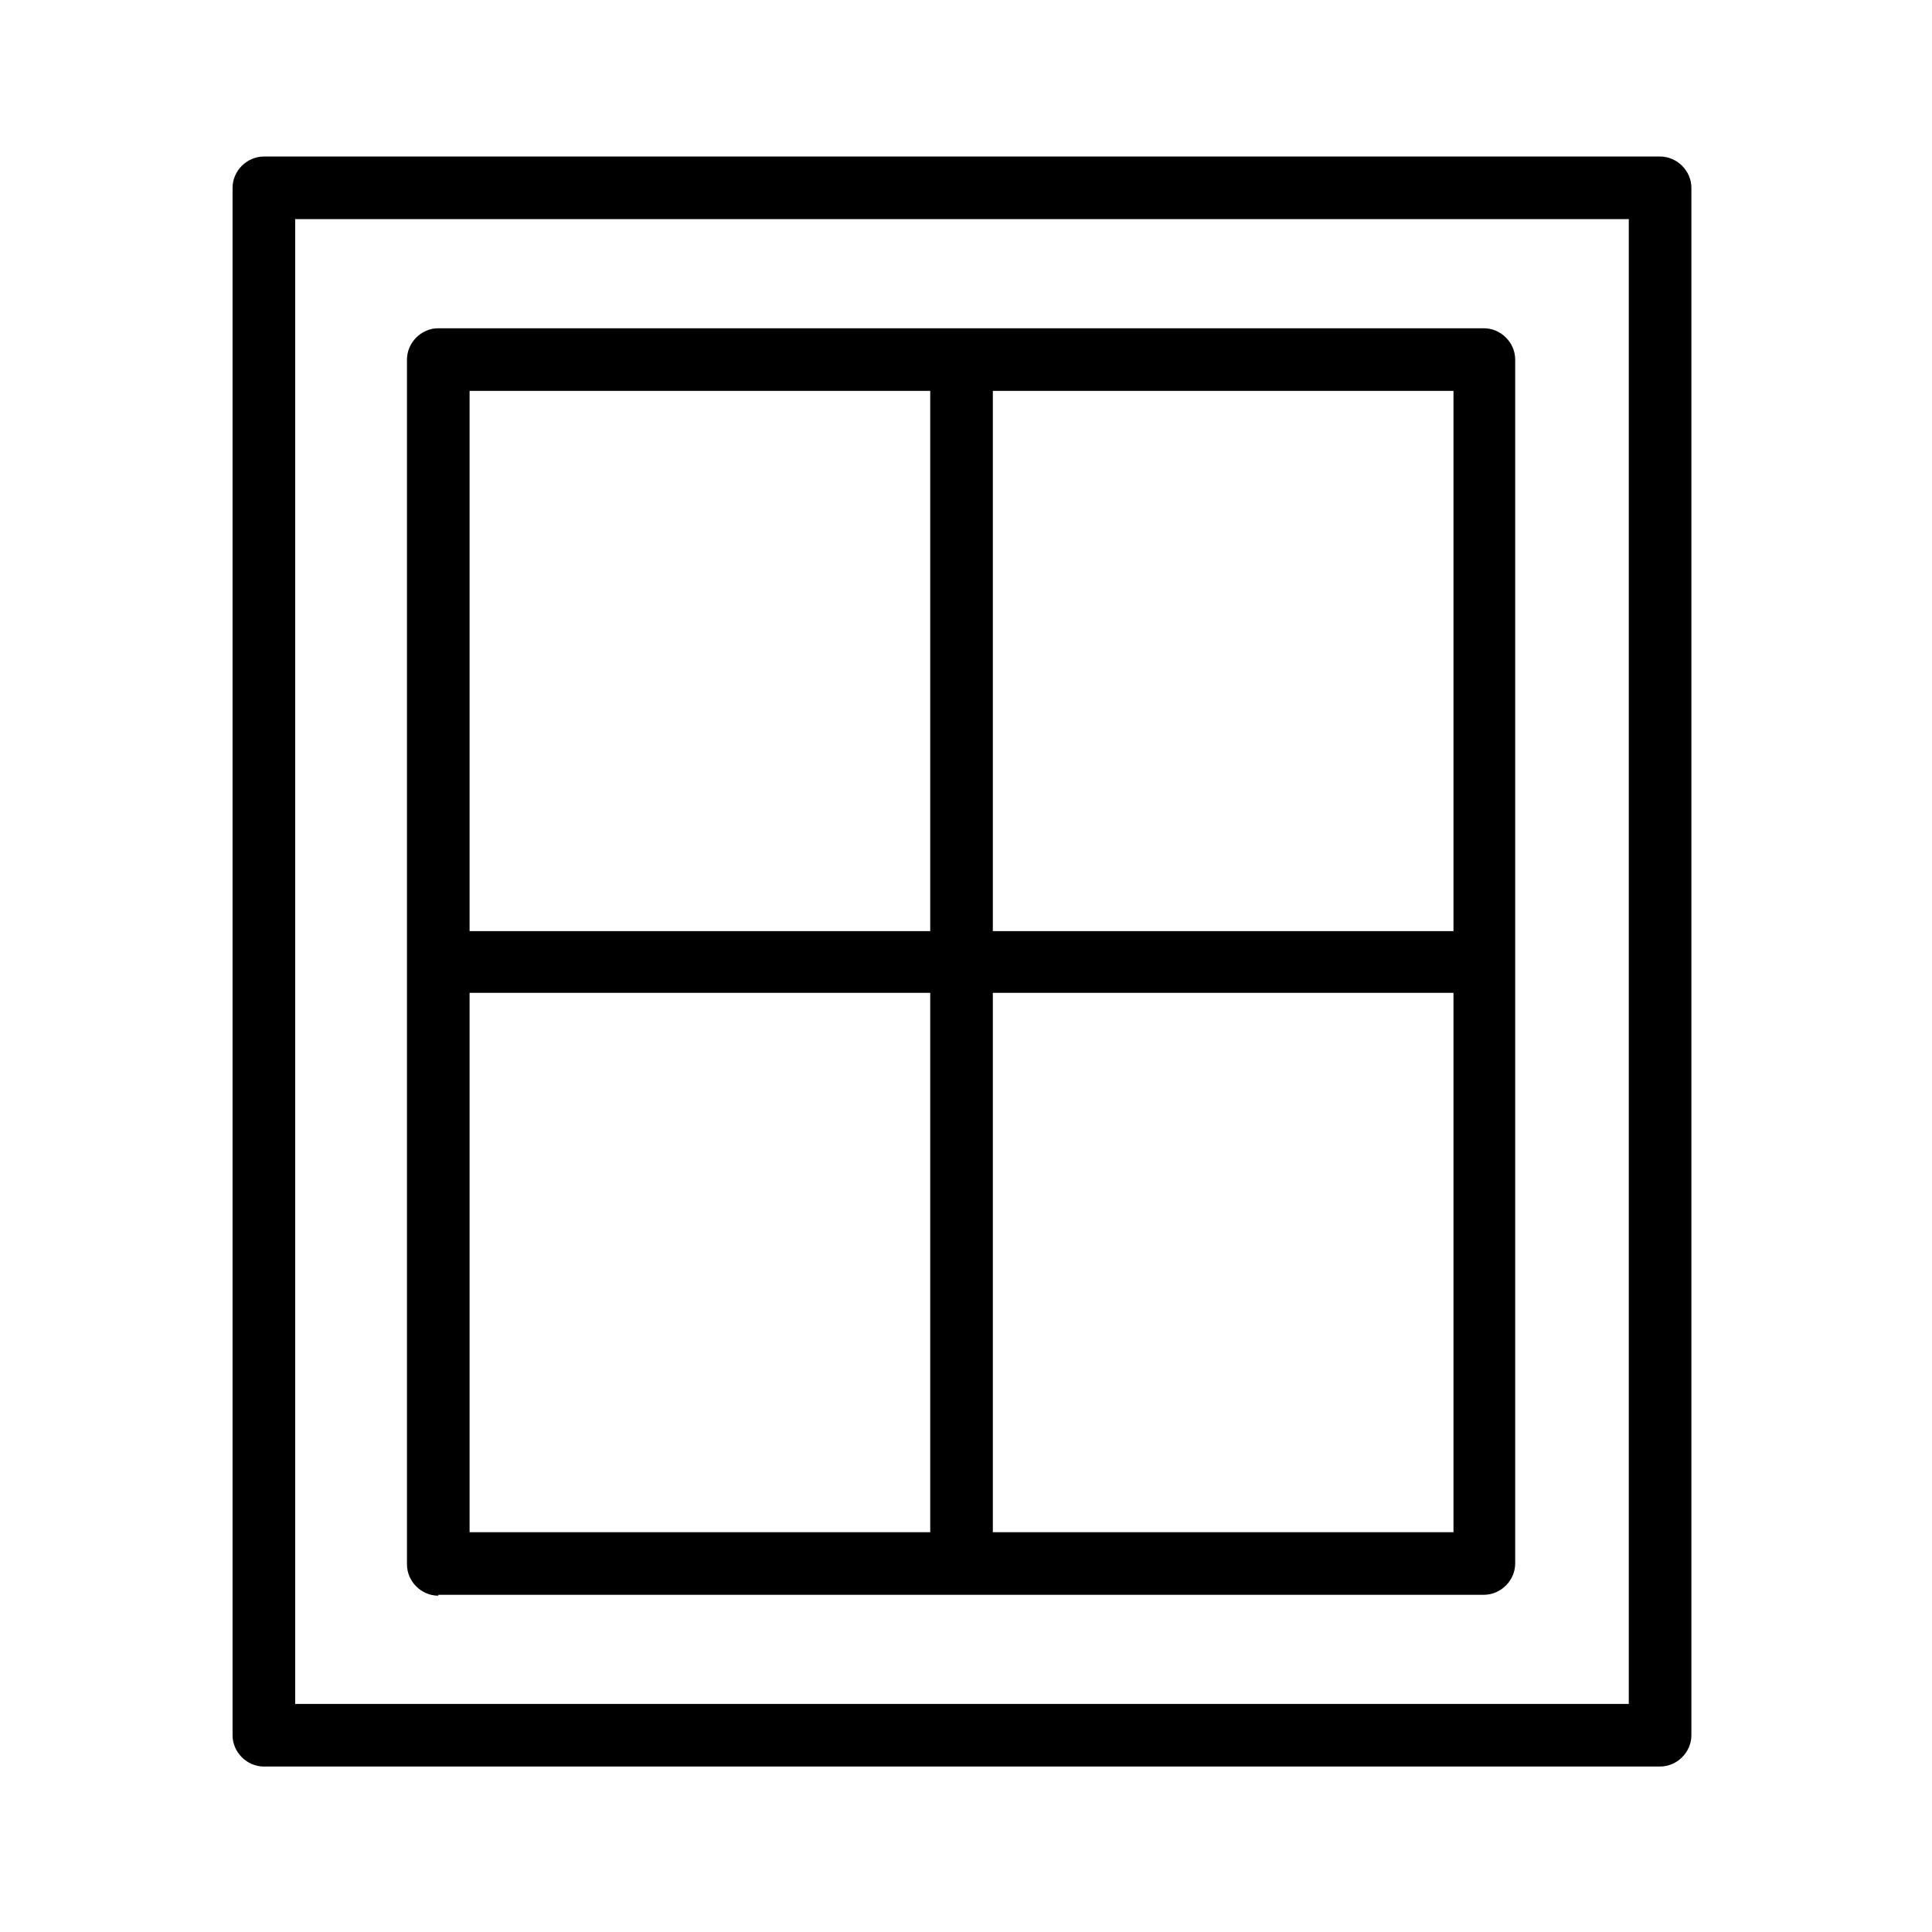
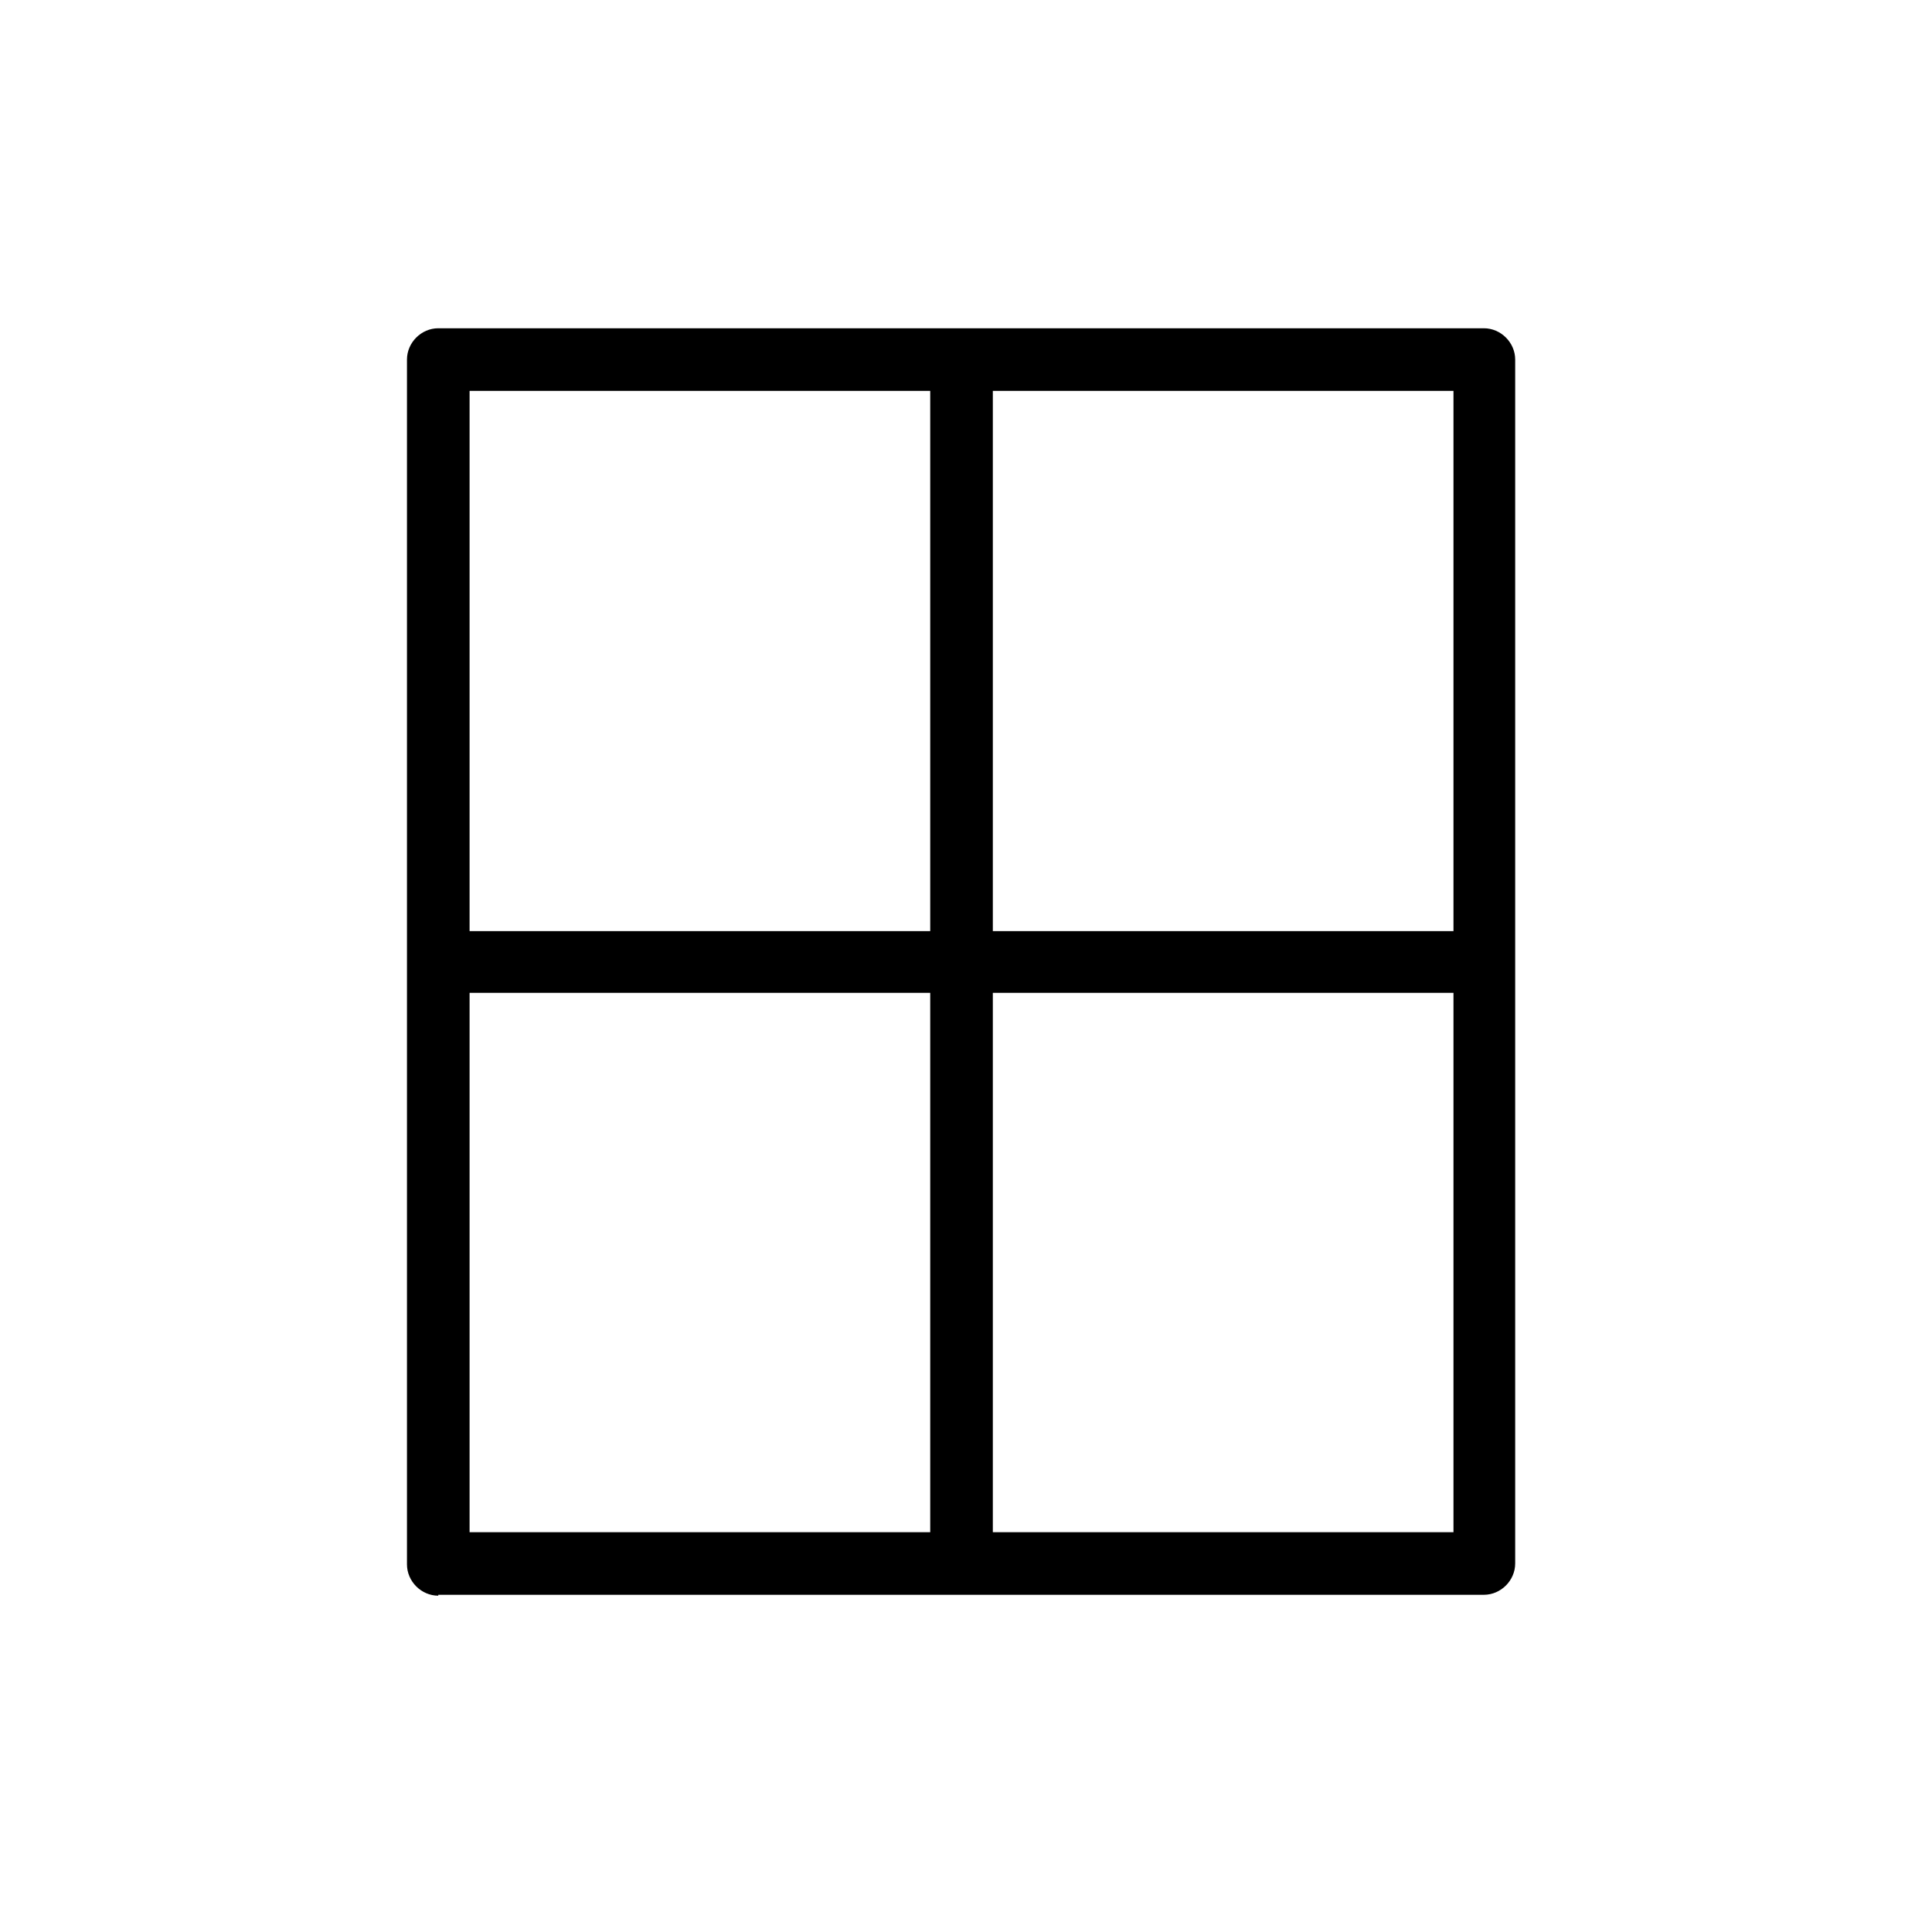
<svg xmlns="http://www.w3.org/2000/svg" viewBox="0 0 216 216" version="1.1">
  <g>
    <g id="Layer_1">
      <g>
-         <path d="M185.5,17.5H29.5c-1.9,0-3.5,1.6-3.5,3.5v173c0,1.9,1.6,3.5,3.5,3.5h156.1c1.9,0,3.5-1.6,3.5-3.5V21c0-1.9-1.6-3.5-3.5-3.5ZM182,190.5H33V24.5h149.1v166Z" />
        <path d="M49,178.3h116.9c1.9,0,3.5-1.6,3.5-3.5V40.2c0-1.9-1.6-3.5-3.5-3.5H49c-1.9,0-3.5,1.6-3.5,3.5v134.7c0,1.9,1.6,3.5,3.5,3.5ZM111,43.7h51.5v60.4h-51.5v-60.4ZM111,111h51.5v60.3h-51.5v-60.3ZM52.5,43.7h51.5v60.4h-51.5v-60.4ZM52.5,111h51.5v60.3h-51.5v-60.3Z" />
      </g>
    </g>
  </g>
</svg>